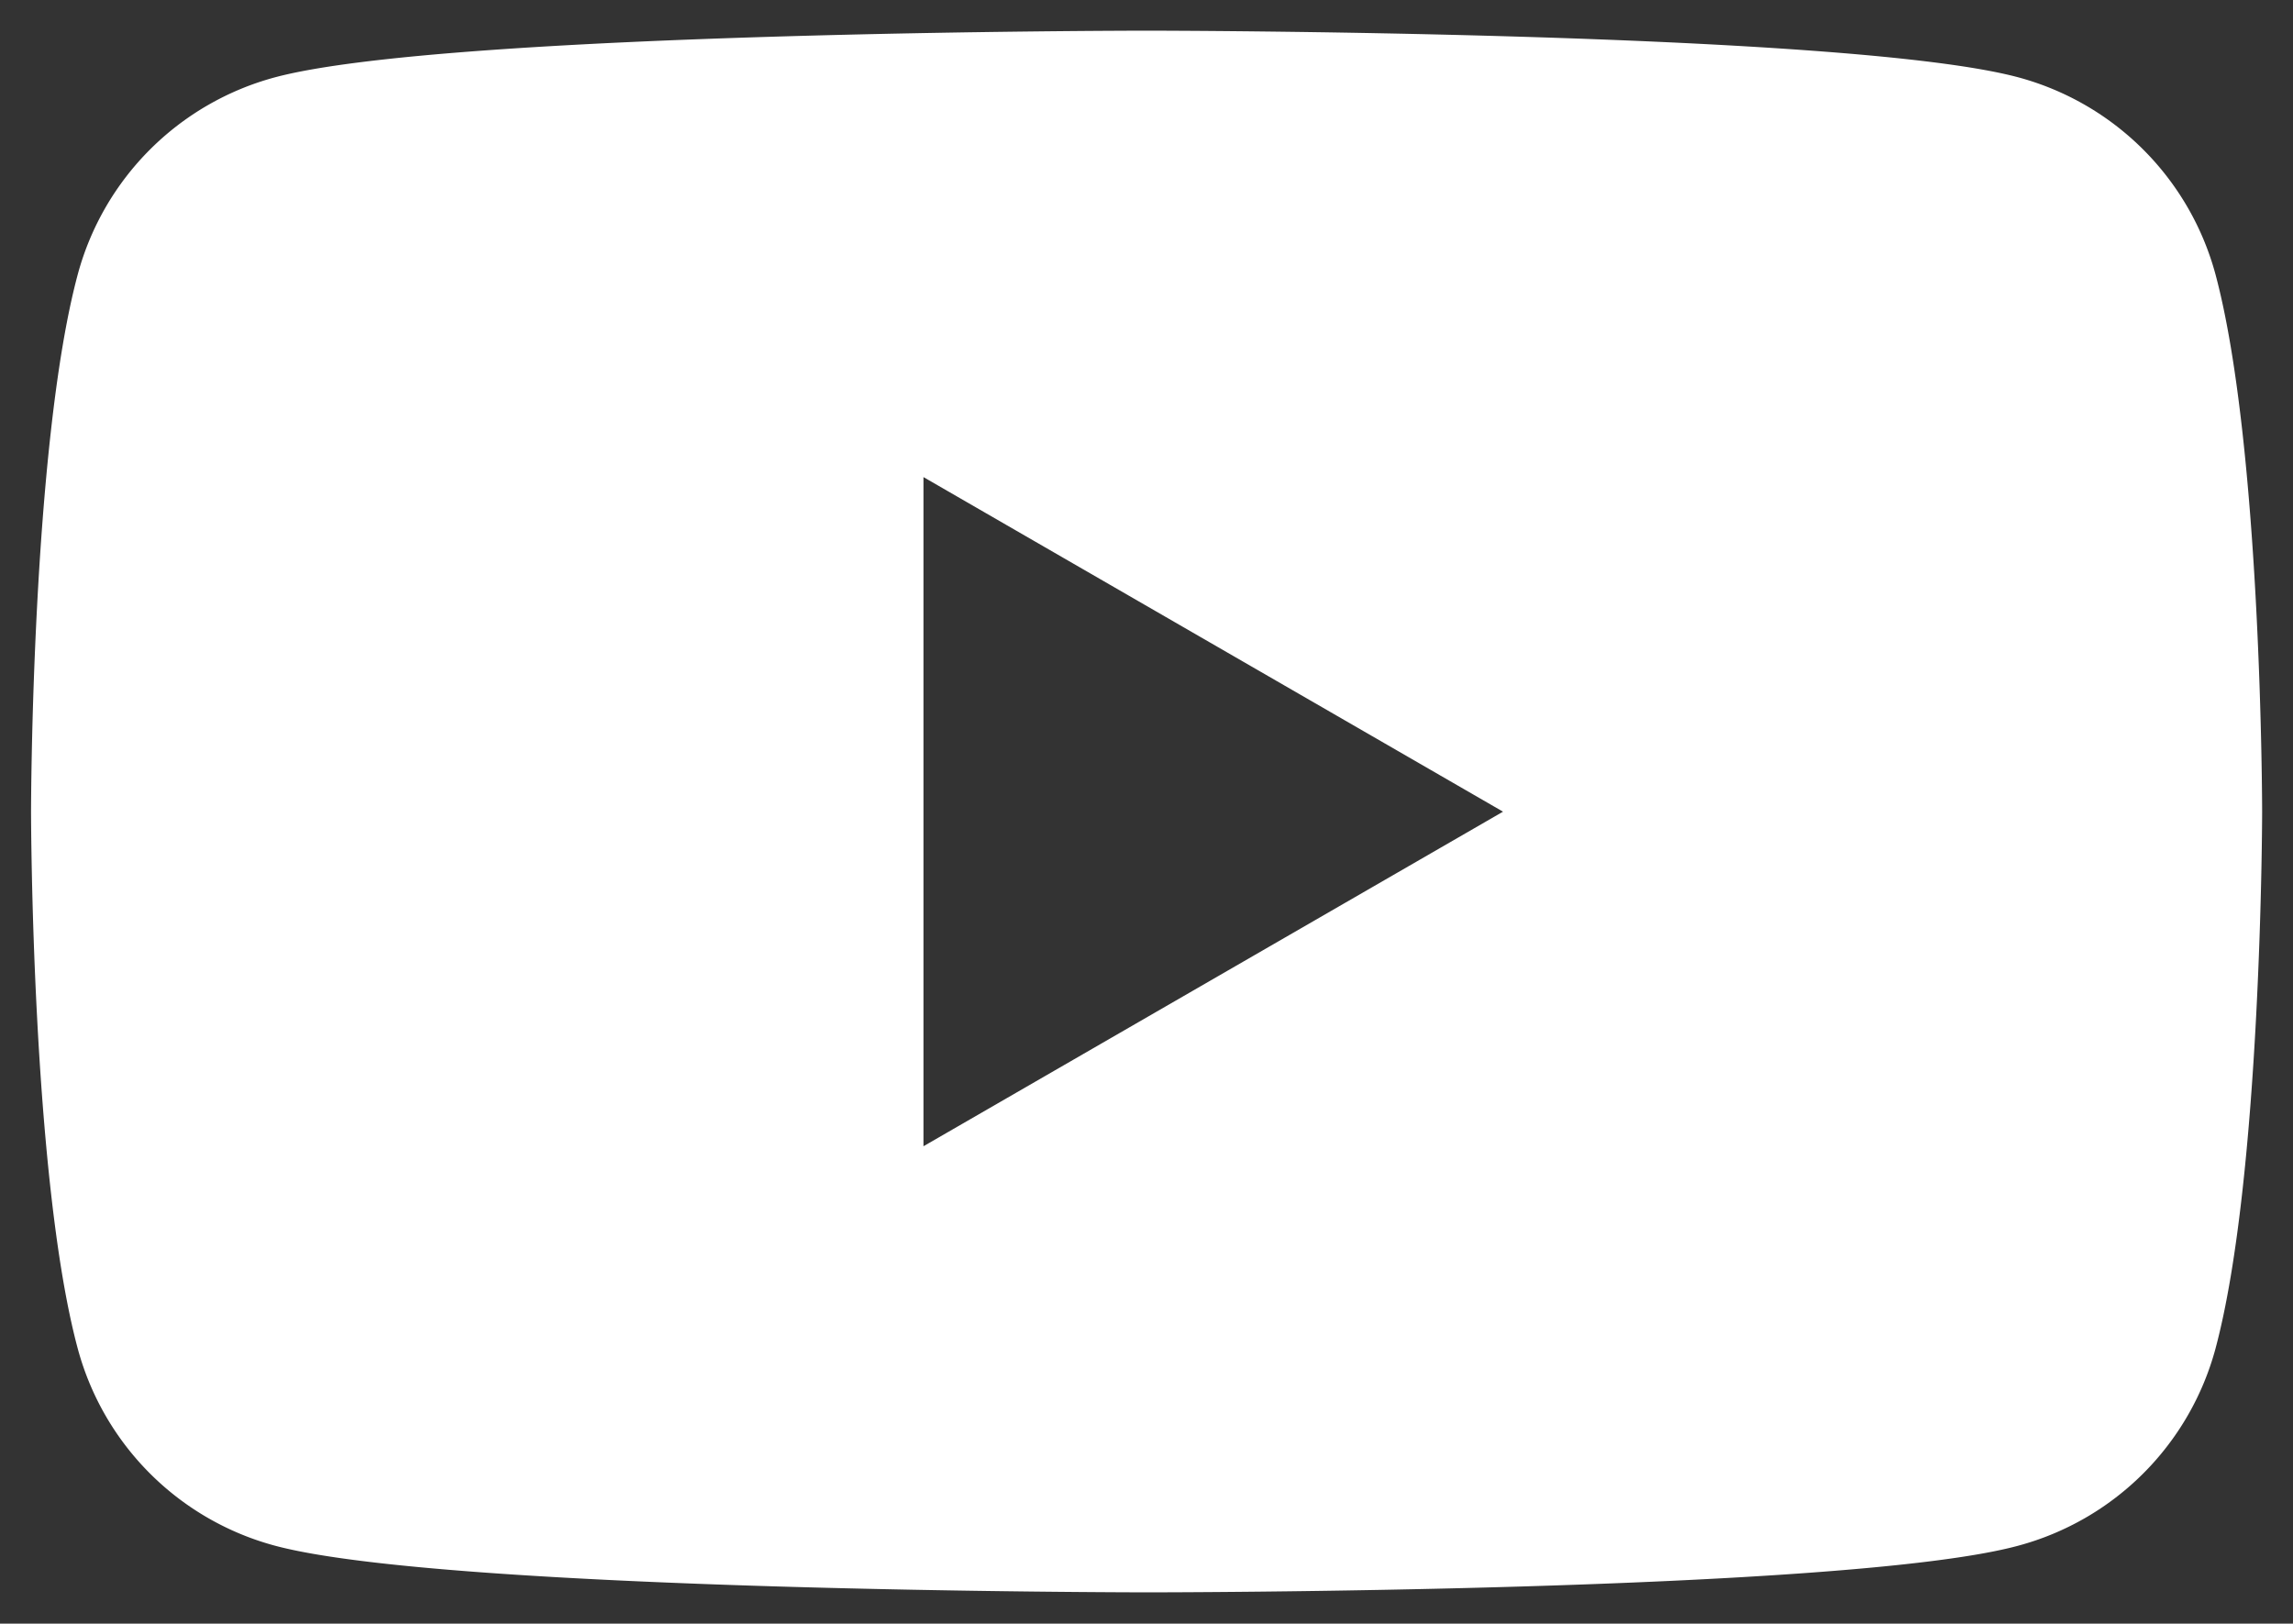
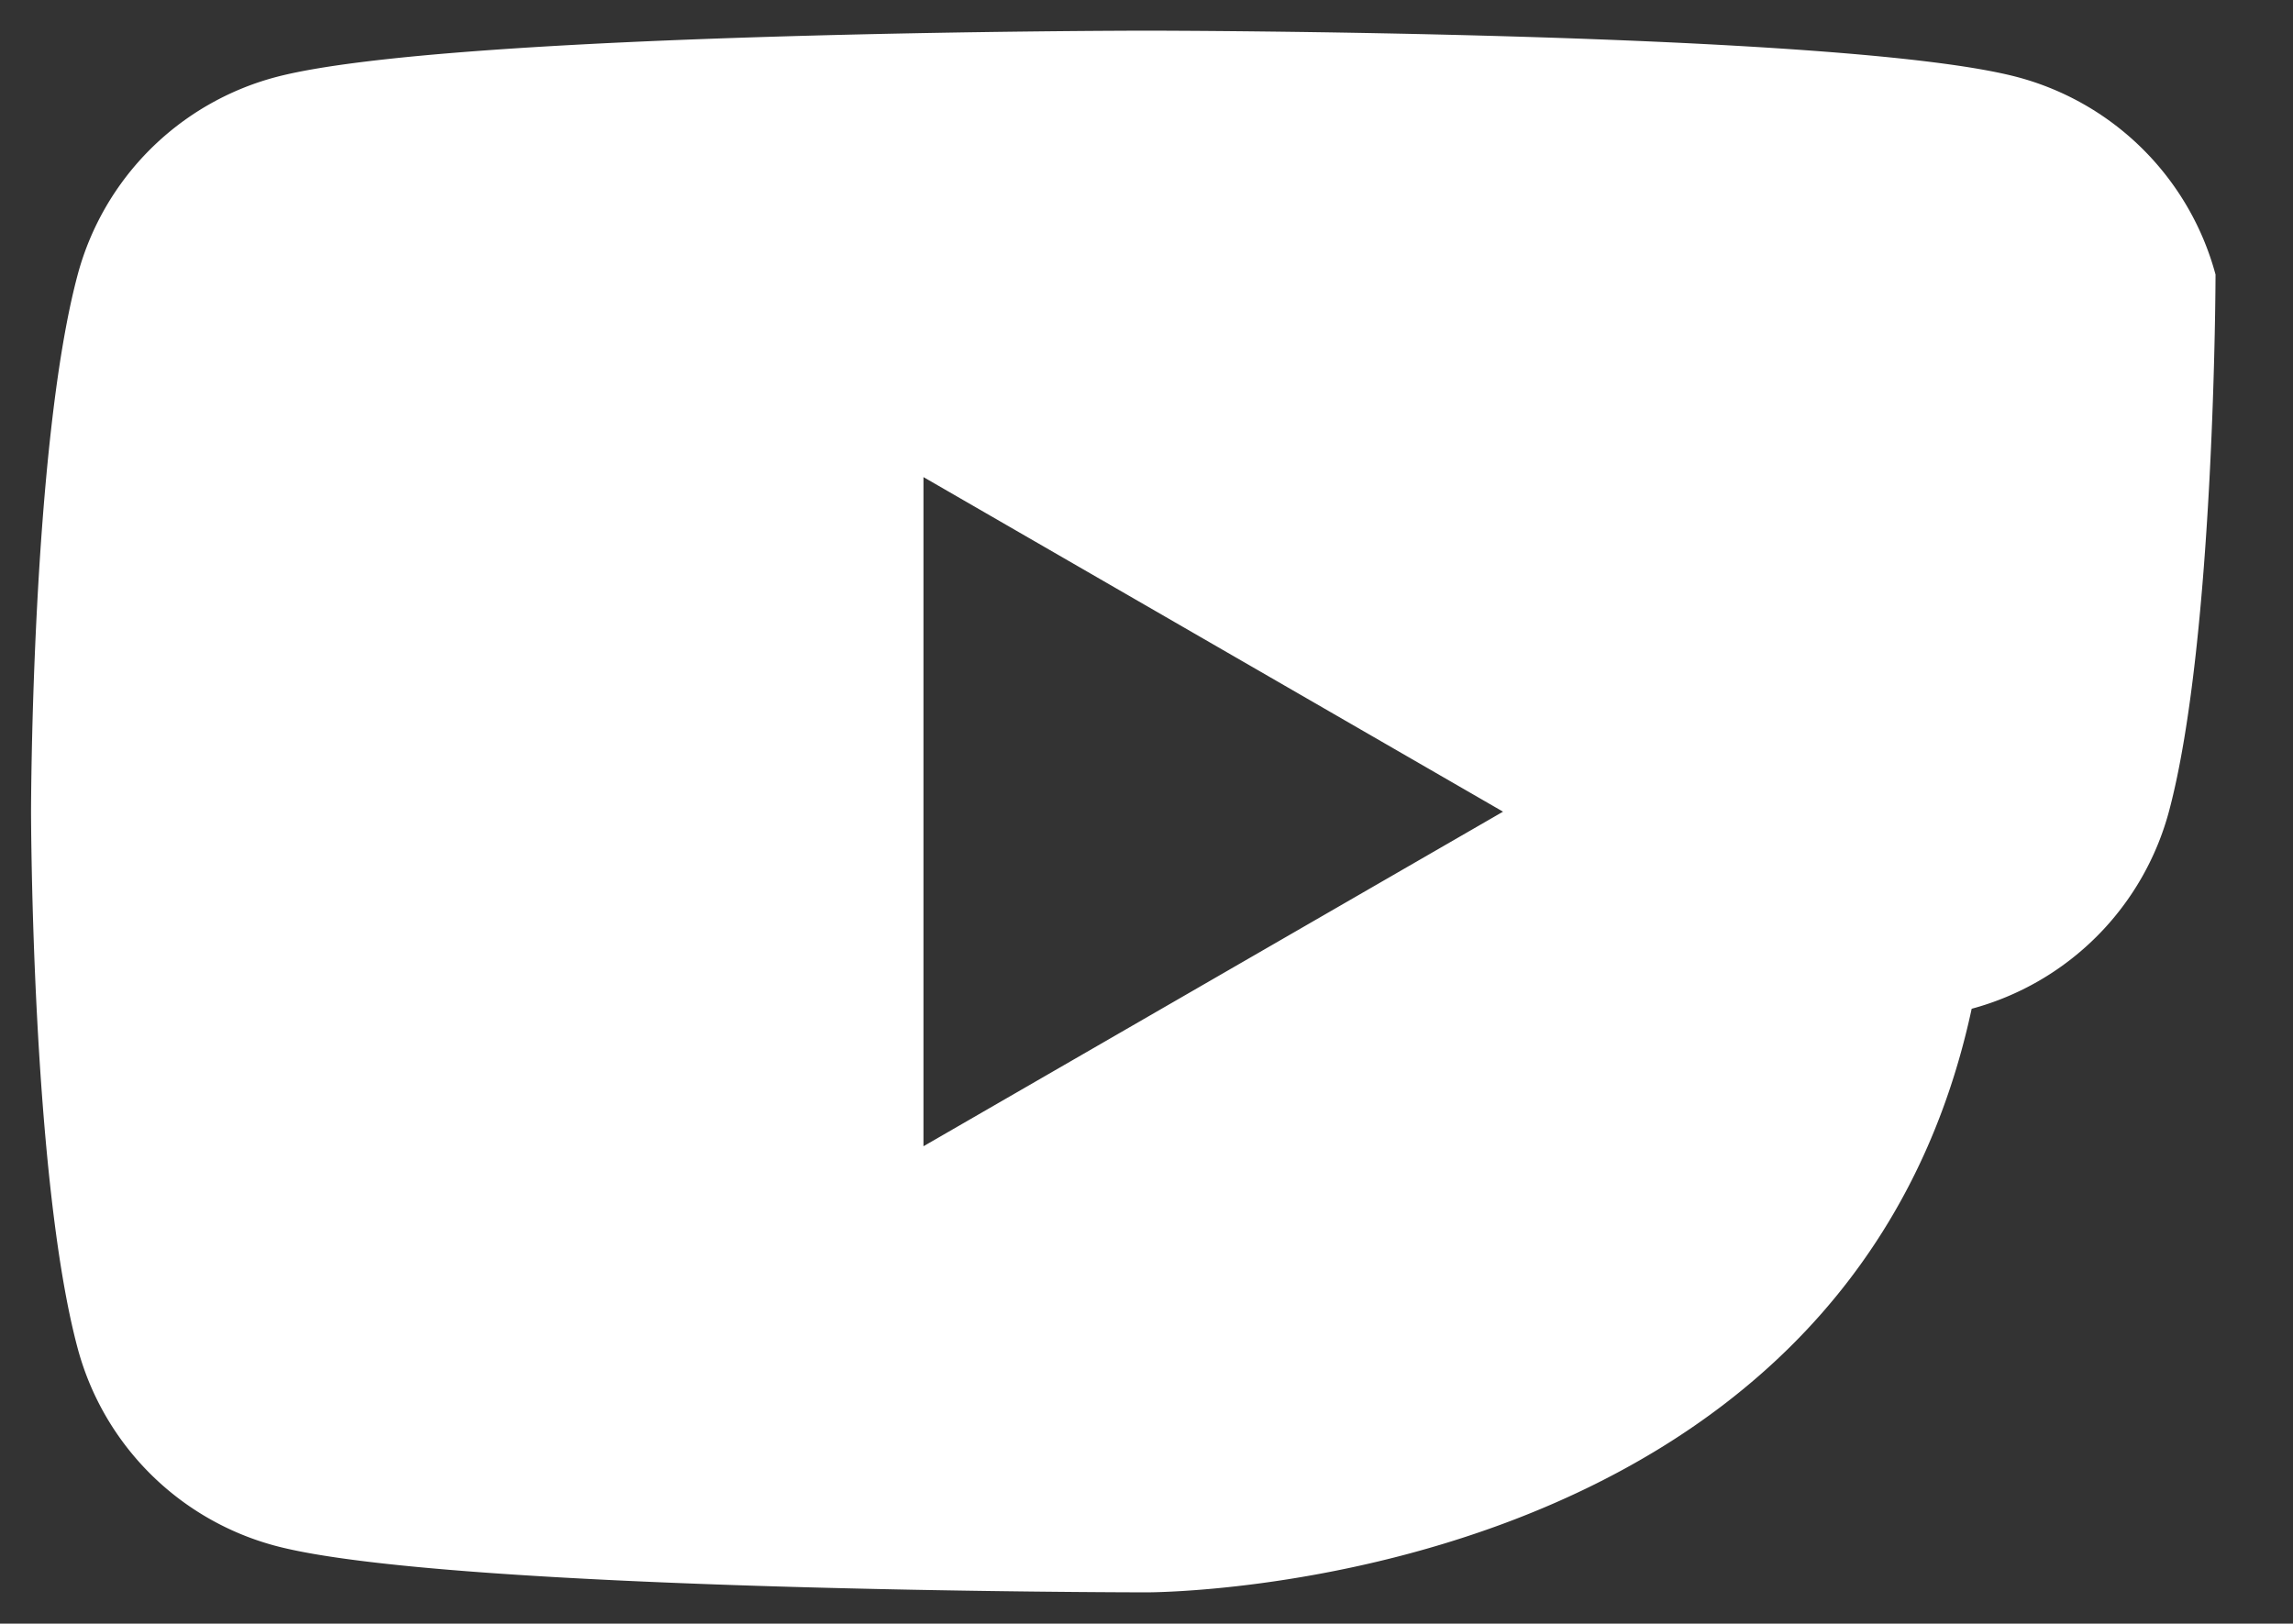
<svg xmlns="http://www.w3.org/2000/svg" width="37" height="26.205" viewBox="0 0 37 26.205">
  <rect x="0" y="0" width="37" height="26.205" fill="#333333" stroke="none" />
  <defs>
    <style>
      .cls-1 {
        fill: #fff;
        stroke: rgba(0,0,0,0);
        stroke-miterlimit: 10;
      }
    </style>
  </defs>
  <g id="グループ_15" data-name="グループ 15" transform="translate(0.501 0.5)">
-     <path id="前面オブジェクトで型抜き_1" data-name="前面オブジェクトで型抜き 1" class="cls-1" d="M-895-6428.8c-.113,0-11.289-.009-14.064-.753a4.507,4.507,0,0,1-3.183-3.183c-.745-2.776-.753-8.608-.753-8.667s.009-5.89.753-8.666a4.509,4.509,0,0,1,3.183-3.183c2.776-.744,13.952-.753,14.064-.753s11.29.009,14.066.753a4.513,4.513,0,0,1,3.183,3.183c.743,2.775.752,8.607.752,8.666s-.009,5.891-.752,8.667a4.511,4.511,0,0,1-3.183,3.183C-883.71-6428.8-894.888-6428.8-895-6428.8Zm-3.6-18h0v10.8l9.352-5.4-9.352-5.4Z" transform="translate(913 6454)" />
+     <path id="前面オブジェクトで型抜き_1" data-name="前面オブジェクトで型抜き 1" class="cls-1" d="M-895-6428.8c-.113,0-11.289-.009-14.064-.753a4.507,4.507,0,0,1-3.183-3.183c-.745-2.776-.753-8.608-.753-8.667s.009-5.89.753-8.666a4.509,4.509,0,0,1,3.183-3.183c2.776-.744,13.952-.753,14.064-.753s11.29.009,14.066.753a4.513,4.513,0,0,1,3.183,3.183s-.009,5.891-.752,8.667a4.511,4.511,0,0,1-3.183,3.183C-883.71-6428.8-894.888-6428.8-895-6428.8Zm-3.6-18h0v10.8l9.352-5.4-9.352-5.4Z" transform="translate(913 6454)" />
  </g>
</svg>